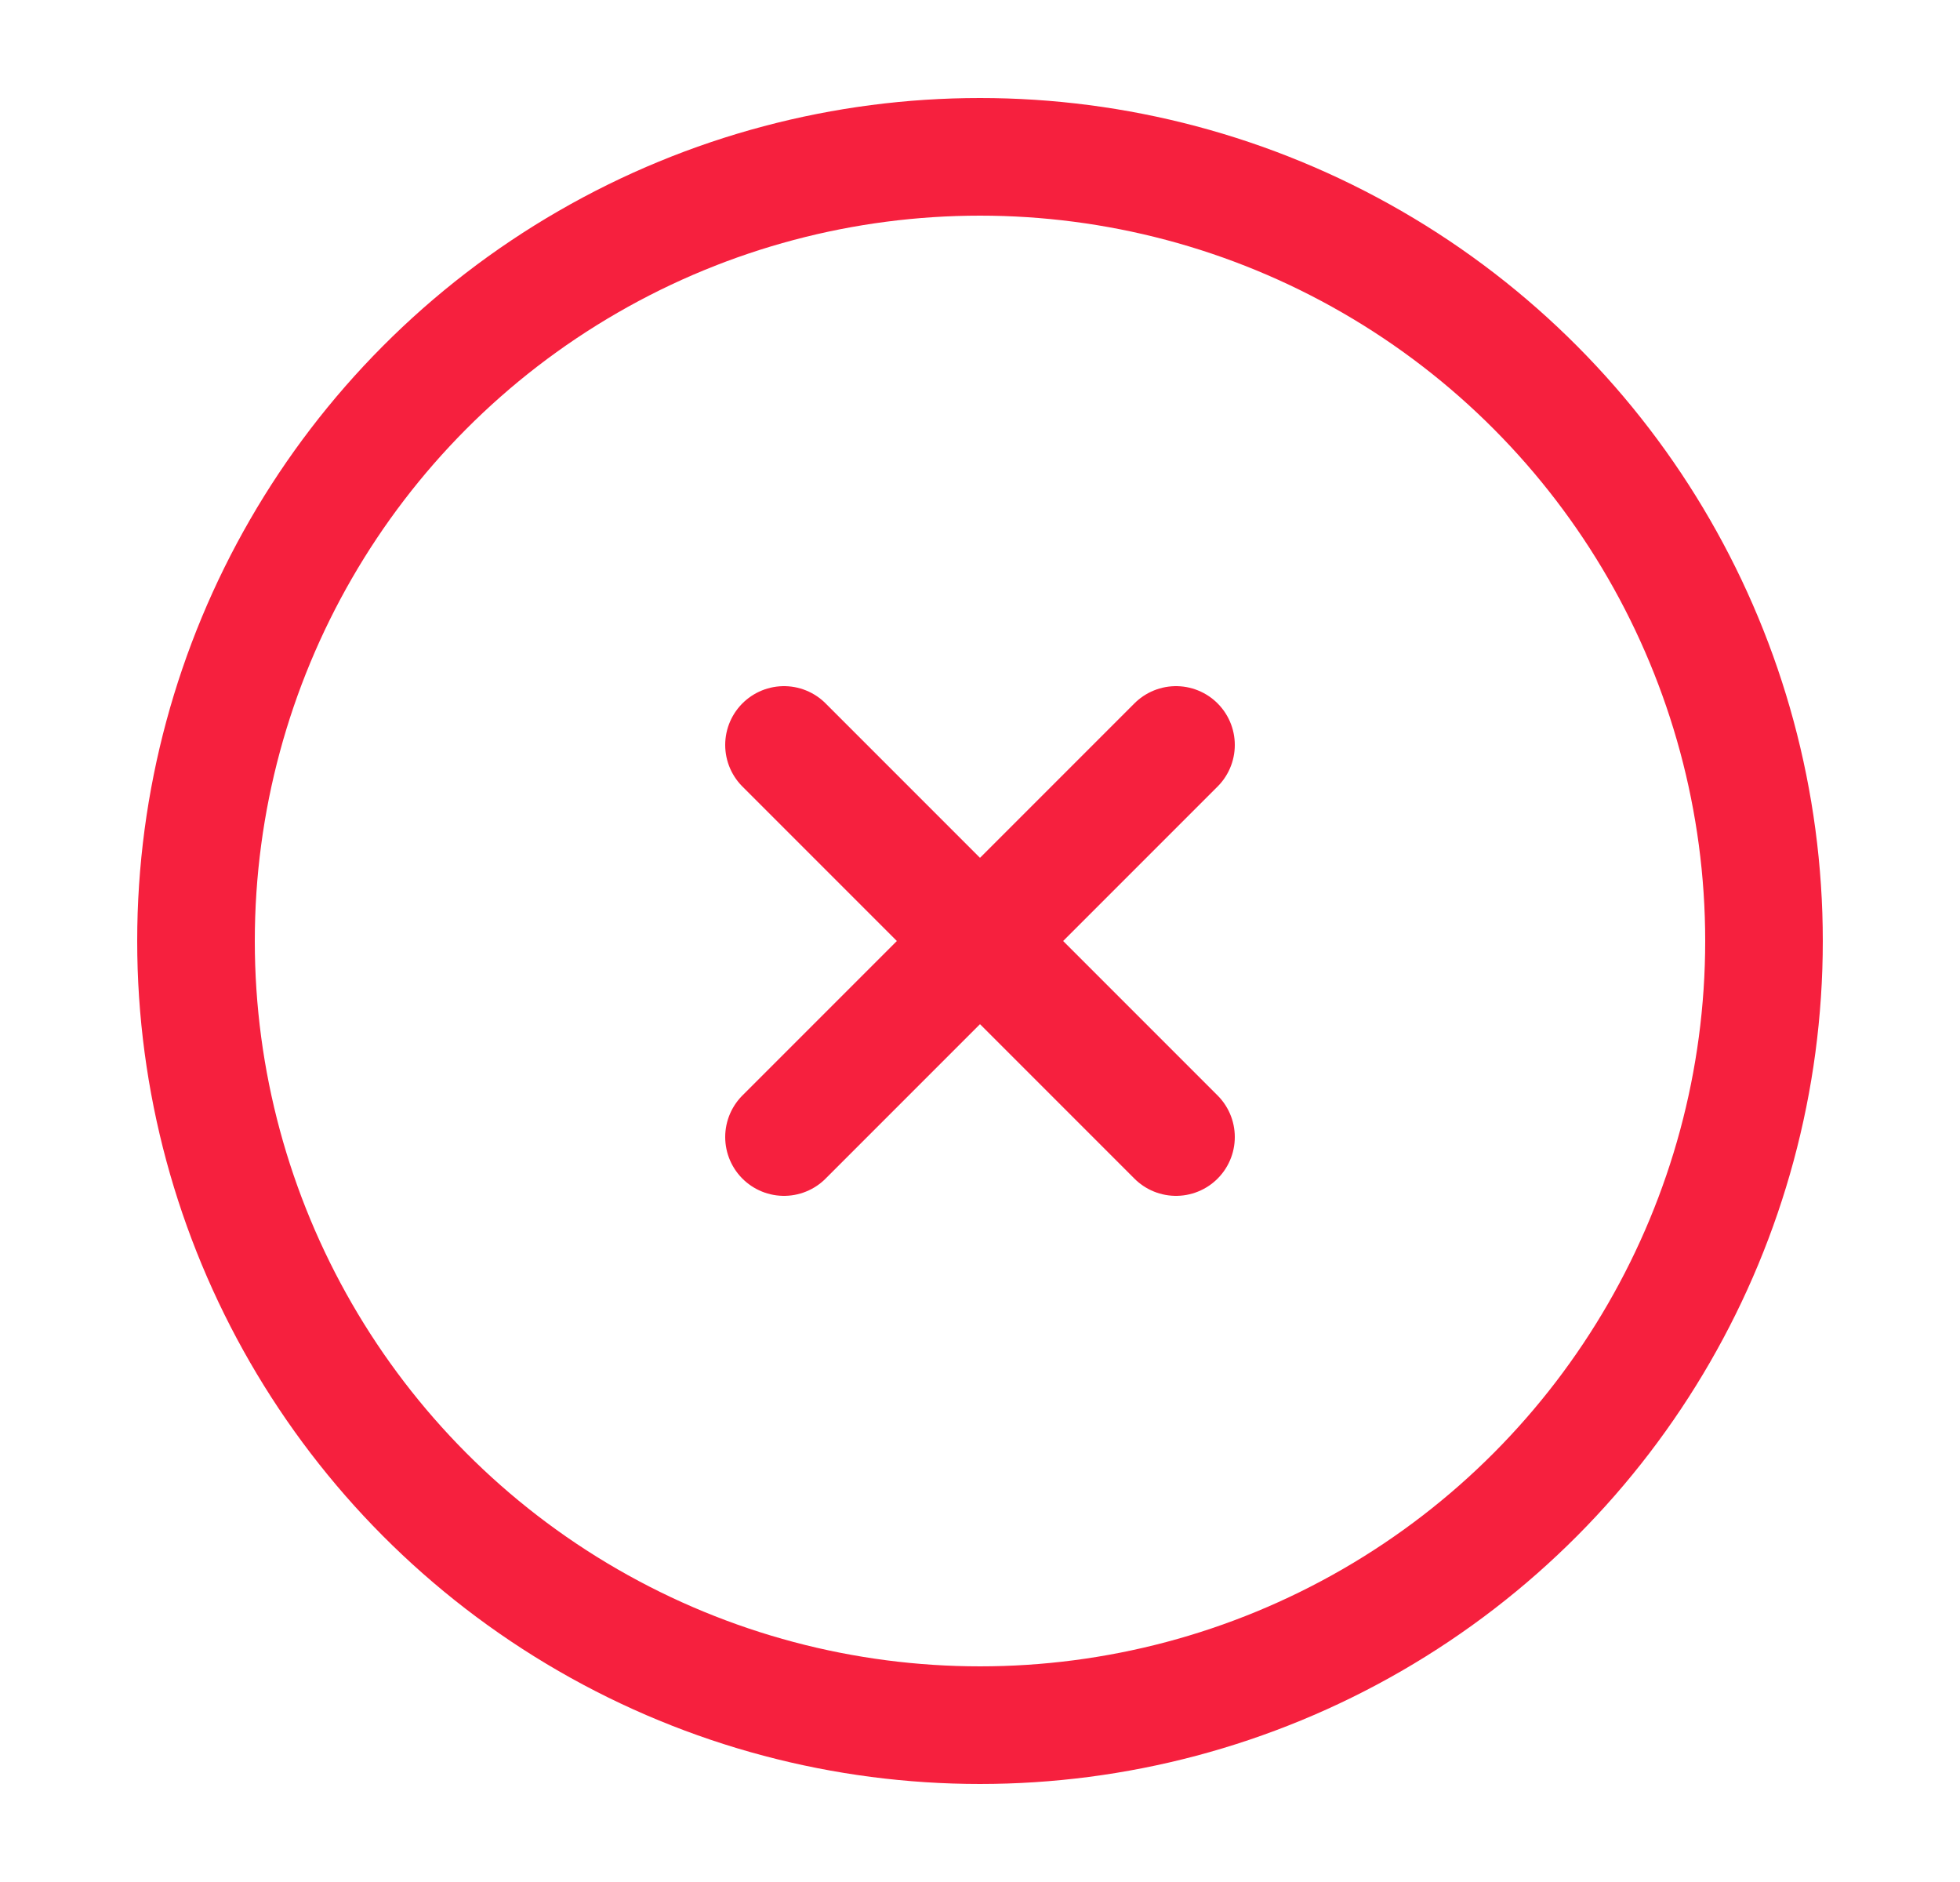
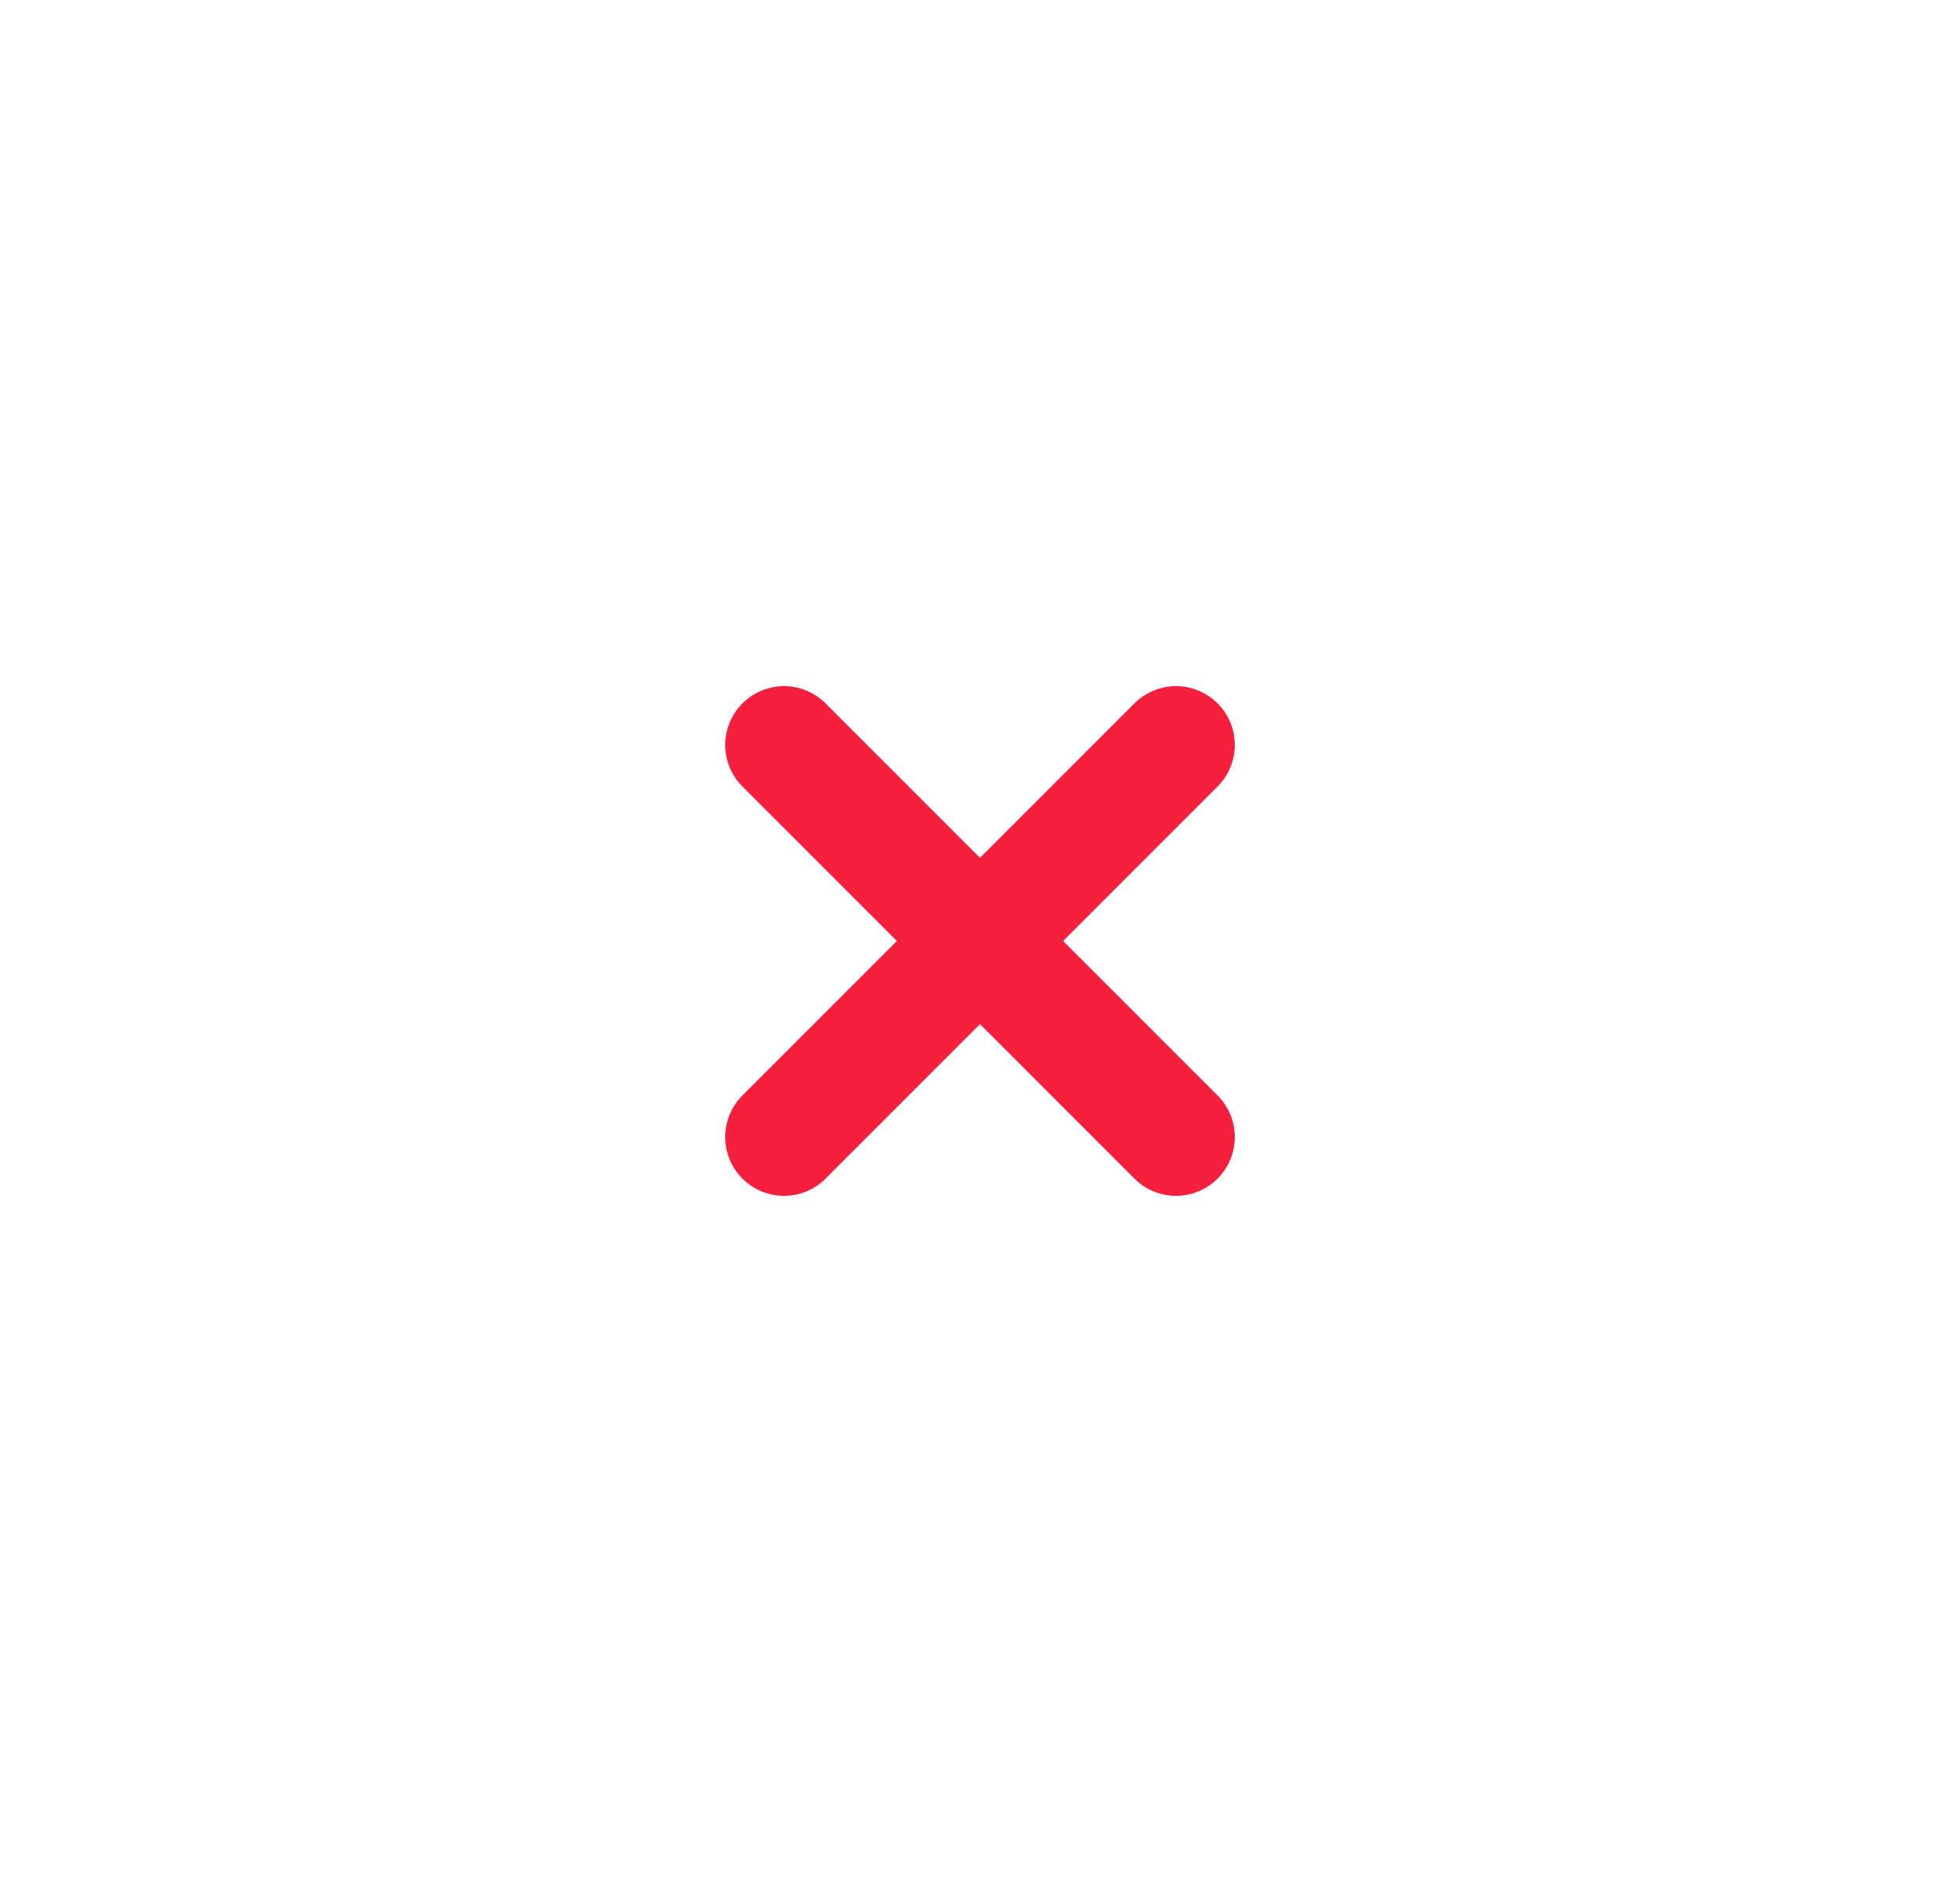
<svg xmlns="http://www.w3.org/2000/svg" width="25" height="24" fill="none">
-   <circle cx="12.5" cy="12" r="10" stroke="#F6203E" stroke-width="1.5" />
  <path d="M15 9.5l-5 5m0-5l5 5" stroke="#F6203E" stroke-width="1.5" stroke-linecap="round" />
</svg>